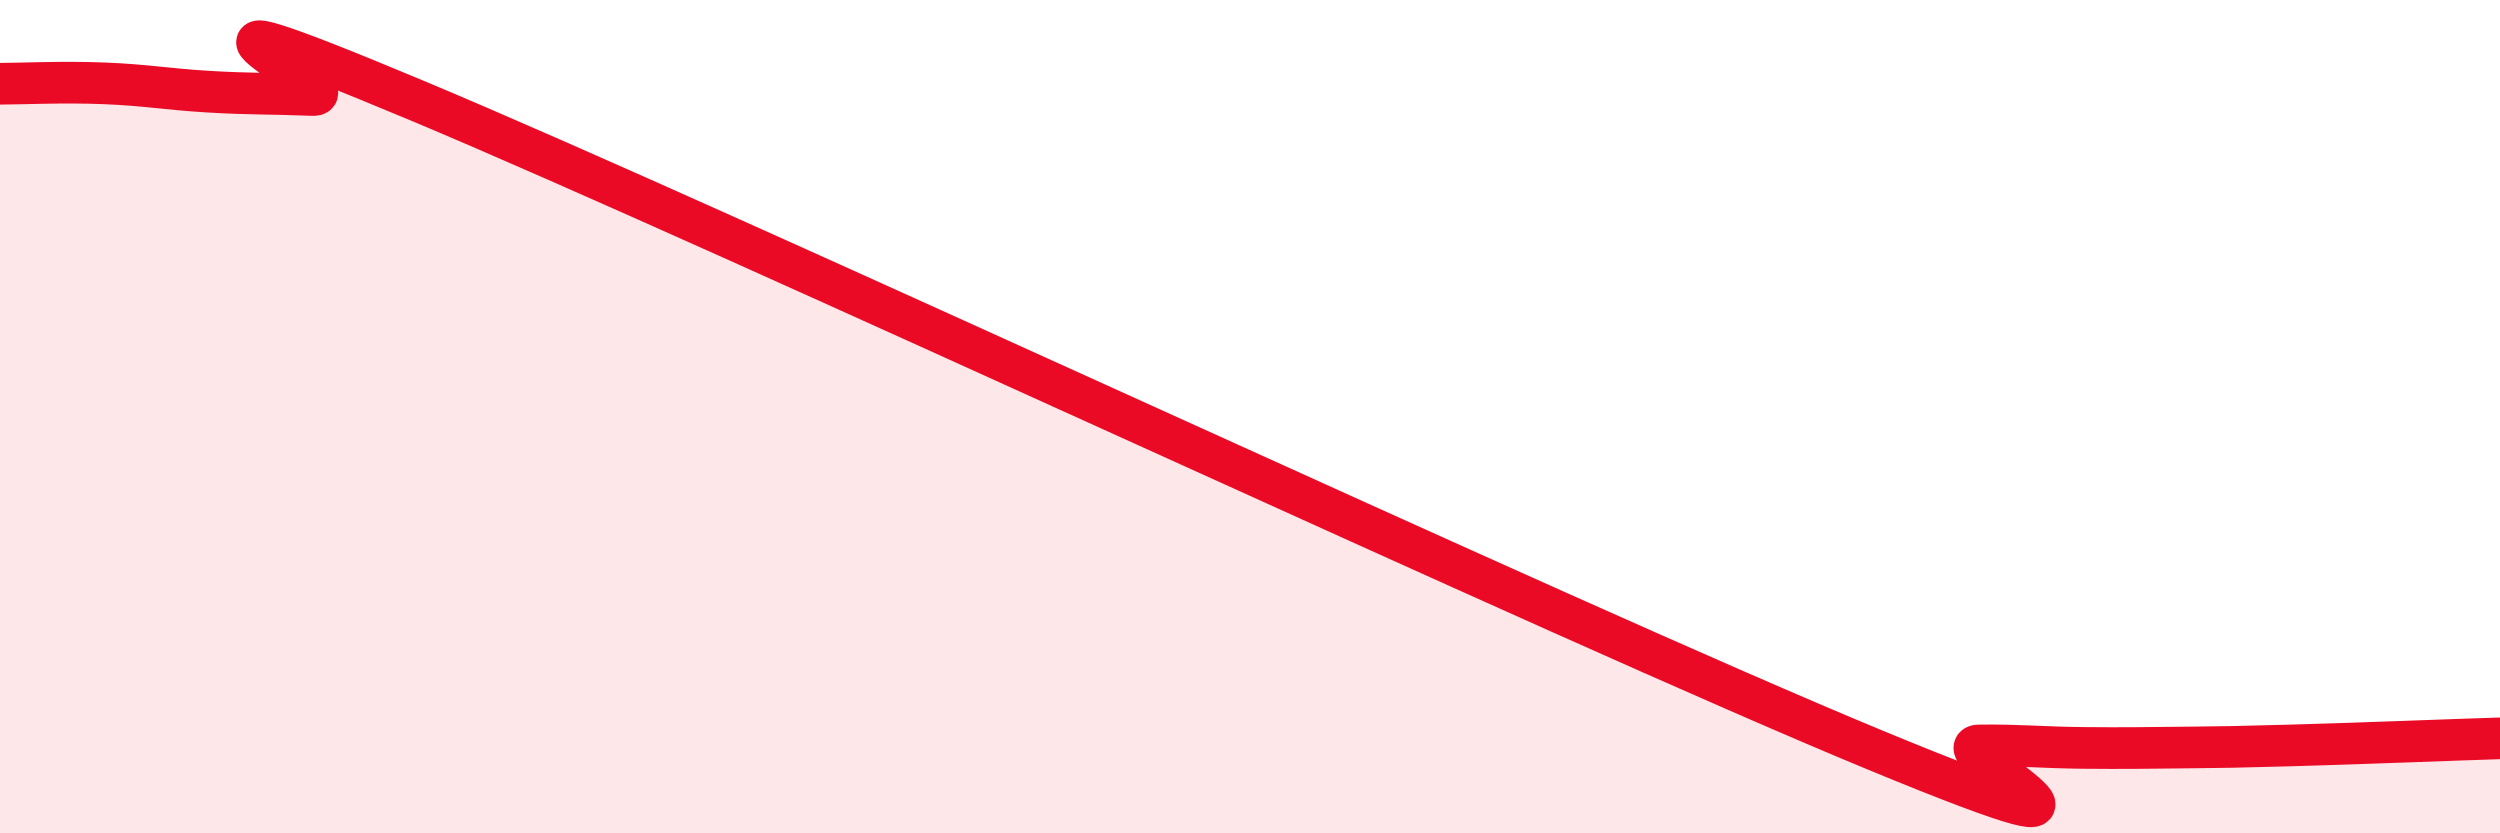
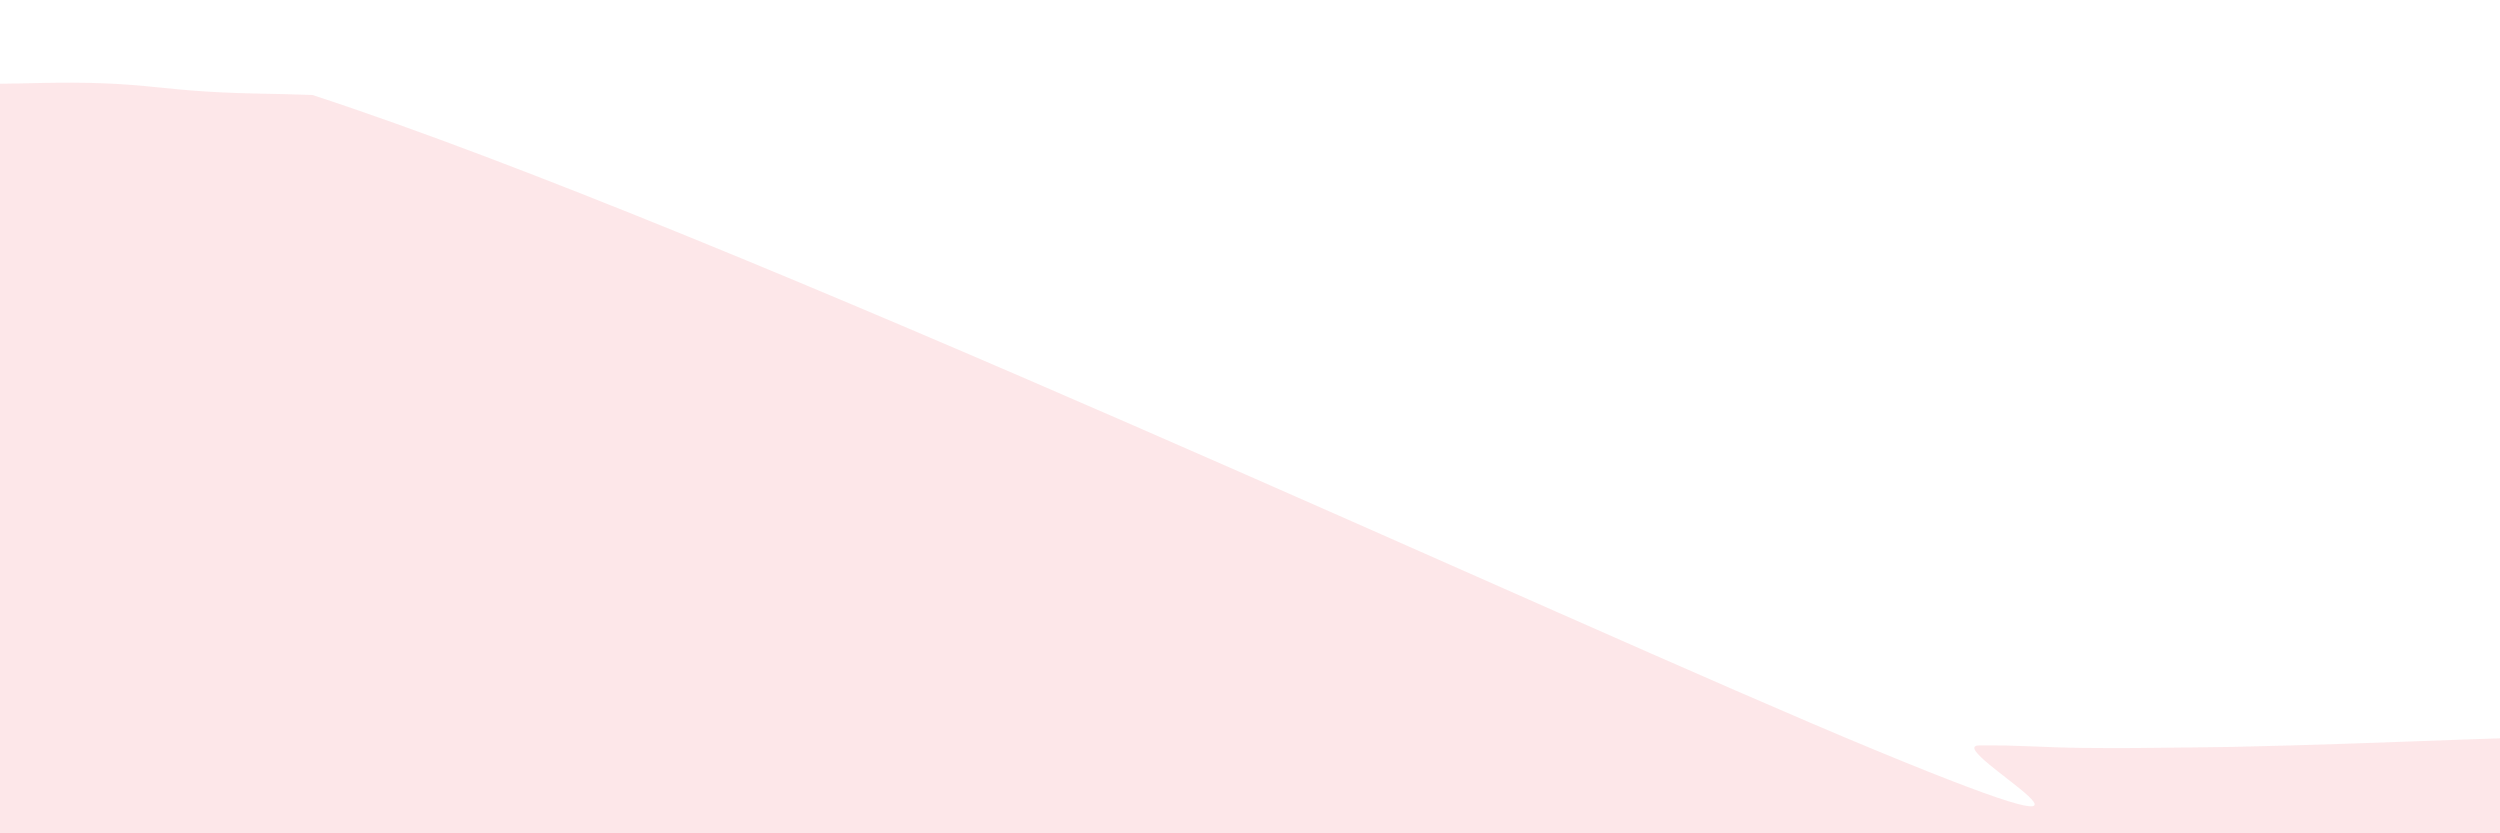
<svg xmlns="http://www.w3.org/2000/svg" width="60" height="20" viewBox="0 0 60 20">
-   <path d="M 0,2.01 C 0.5,2.01 1.5,1.96 2.5,2 C 3.5,2.04 4,2.14 5,2.2 C 6,2.26 6.5,2.24 7.5,2.28 C 8.5,2.32 2.5,-0.73 10,2.41 C 17.5,5.55 37.5,14.9 45,18 C 52.5,21.1 46.5,17.9 47.5,17.89 C 48.5,17.88 49,17.94 50,17.95 C 51,17.96 51.5,17.95 52.5,17.94 C 53.5,17.93 53.5,17.93 55,17.89 C 56.5,17.85 59,17.75 60,17.72L60 20L0 20Z" fill="#EB0A25" opacity="0.1" stroke-linecap="round" stroke-linejoin="round" />
-   <path d="M 0,2.01 C 0.5,2.01 1.5,1.96 2.5,2 C 3.5,2.04 4,2.14 5,2.2 C 6,2.26 6.5,2.24 7.5,2.28 C 8.5,2.32 2.5,-0.73 10,2.41 C 17.5,5.55 37.5,14.9 45,18 C 52.5,21.1 46.5,17.9 47.5,17.89 C 48.5,17.88 49,17.94 50,17.95 C 51,17.96 51.5,17.95 52.5,17.94 C 53.5,17.93 53.5,17.93 55,17.89 C 56.5,17.85 59,17.75 60,17.72" stroke="#EB0A25" stroke-width="1" fill="none" stroke-linecap="round" stroke-linejoin="round" />
+   <path d="M 0,2.01 C 0.5,2.01 1.5,1.96 2.5,2 C 3.5,2.04 4,2.14 5,2.2 C 6,2.26 6.5,2.24 7.5,2.28 C 17.5,5.55 37.5,14.9 45,18 C 52.5,21.1 46.5,17.9 47.5,17.89 C 48.5,17.88 49,17.94 50,17.95 C 51,17.96 51.5,17.95 52.5,17.94 C 53.5,17.93 53.5,17.93 55,17.89 C 56.5,17.85 59,17.75 60,17.72L60 20L0 20Z" fill="#EB0A25" opacity="0.1" stroke-linecap="round" stroke-linejoin="round" />
</svg>